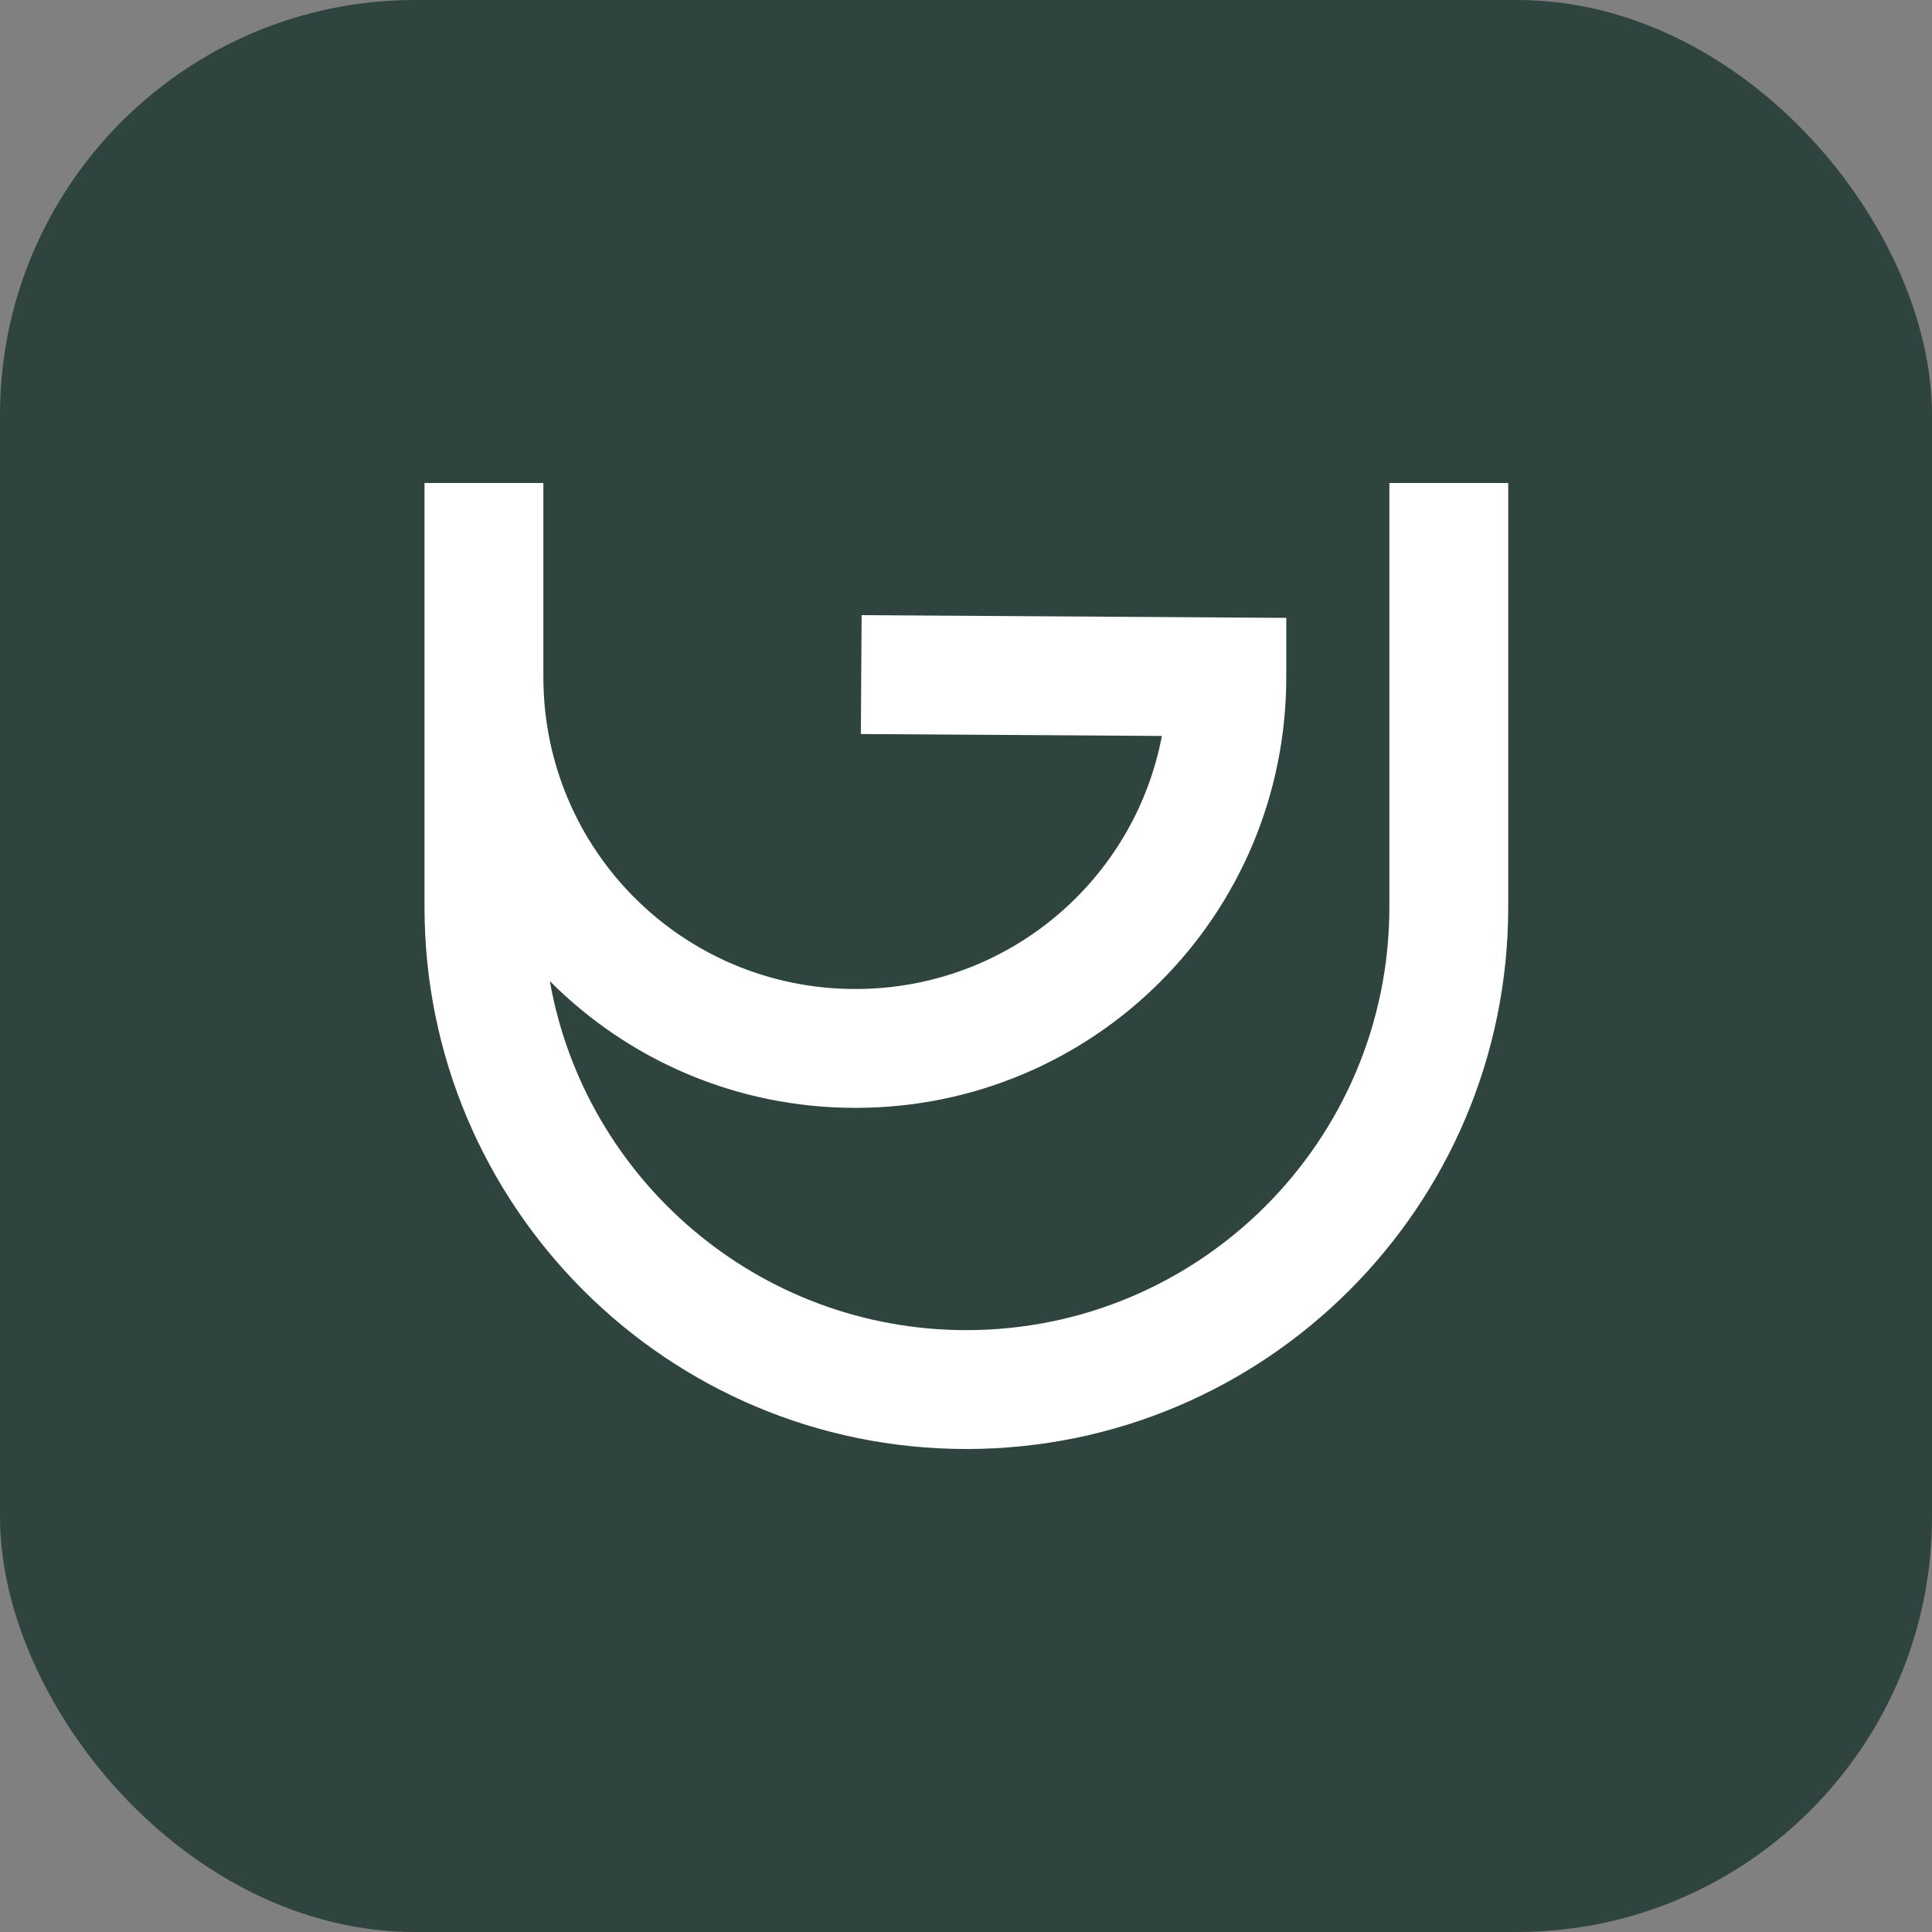
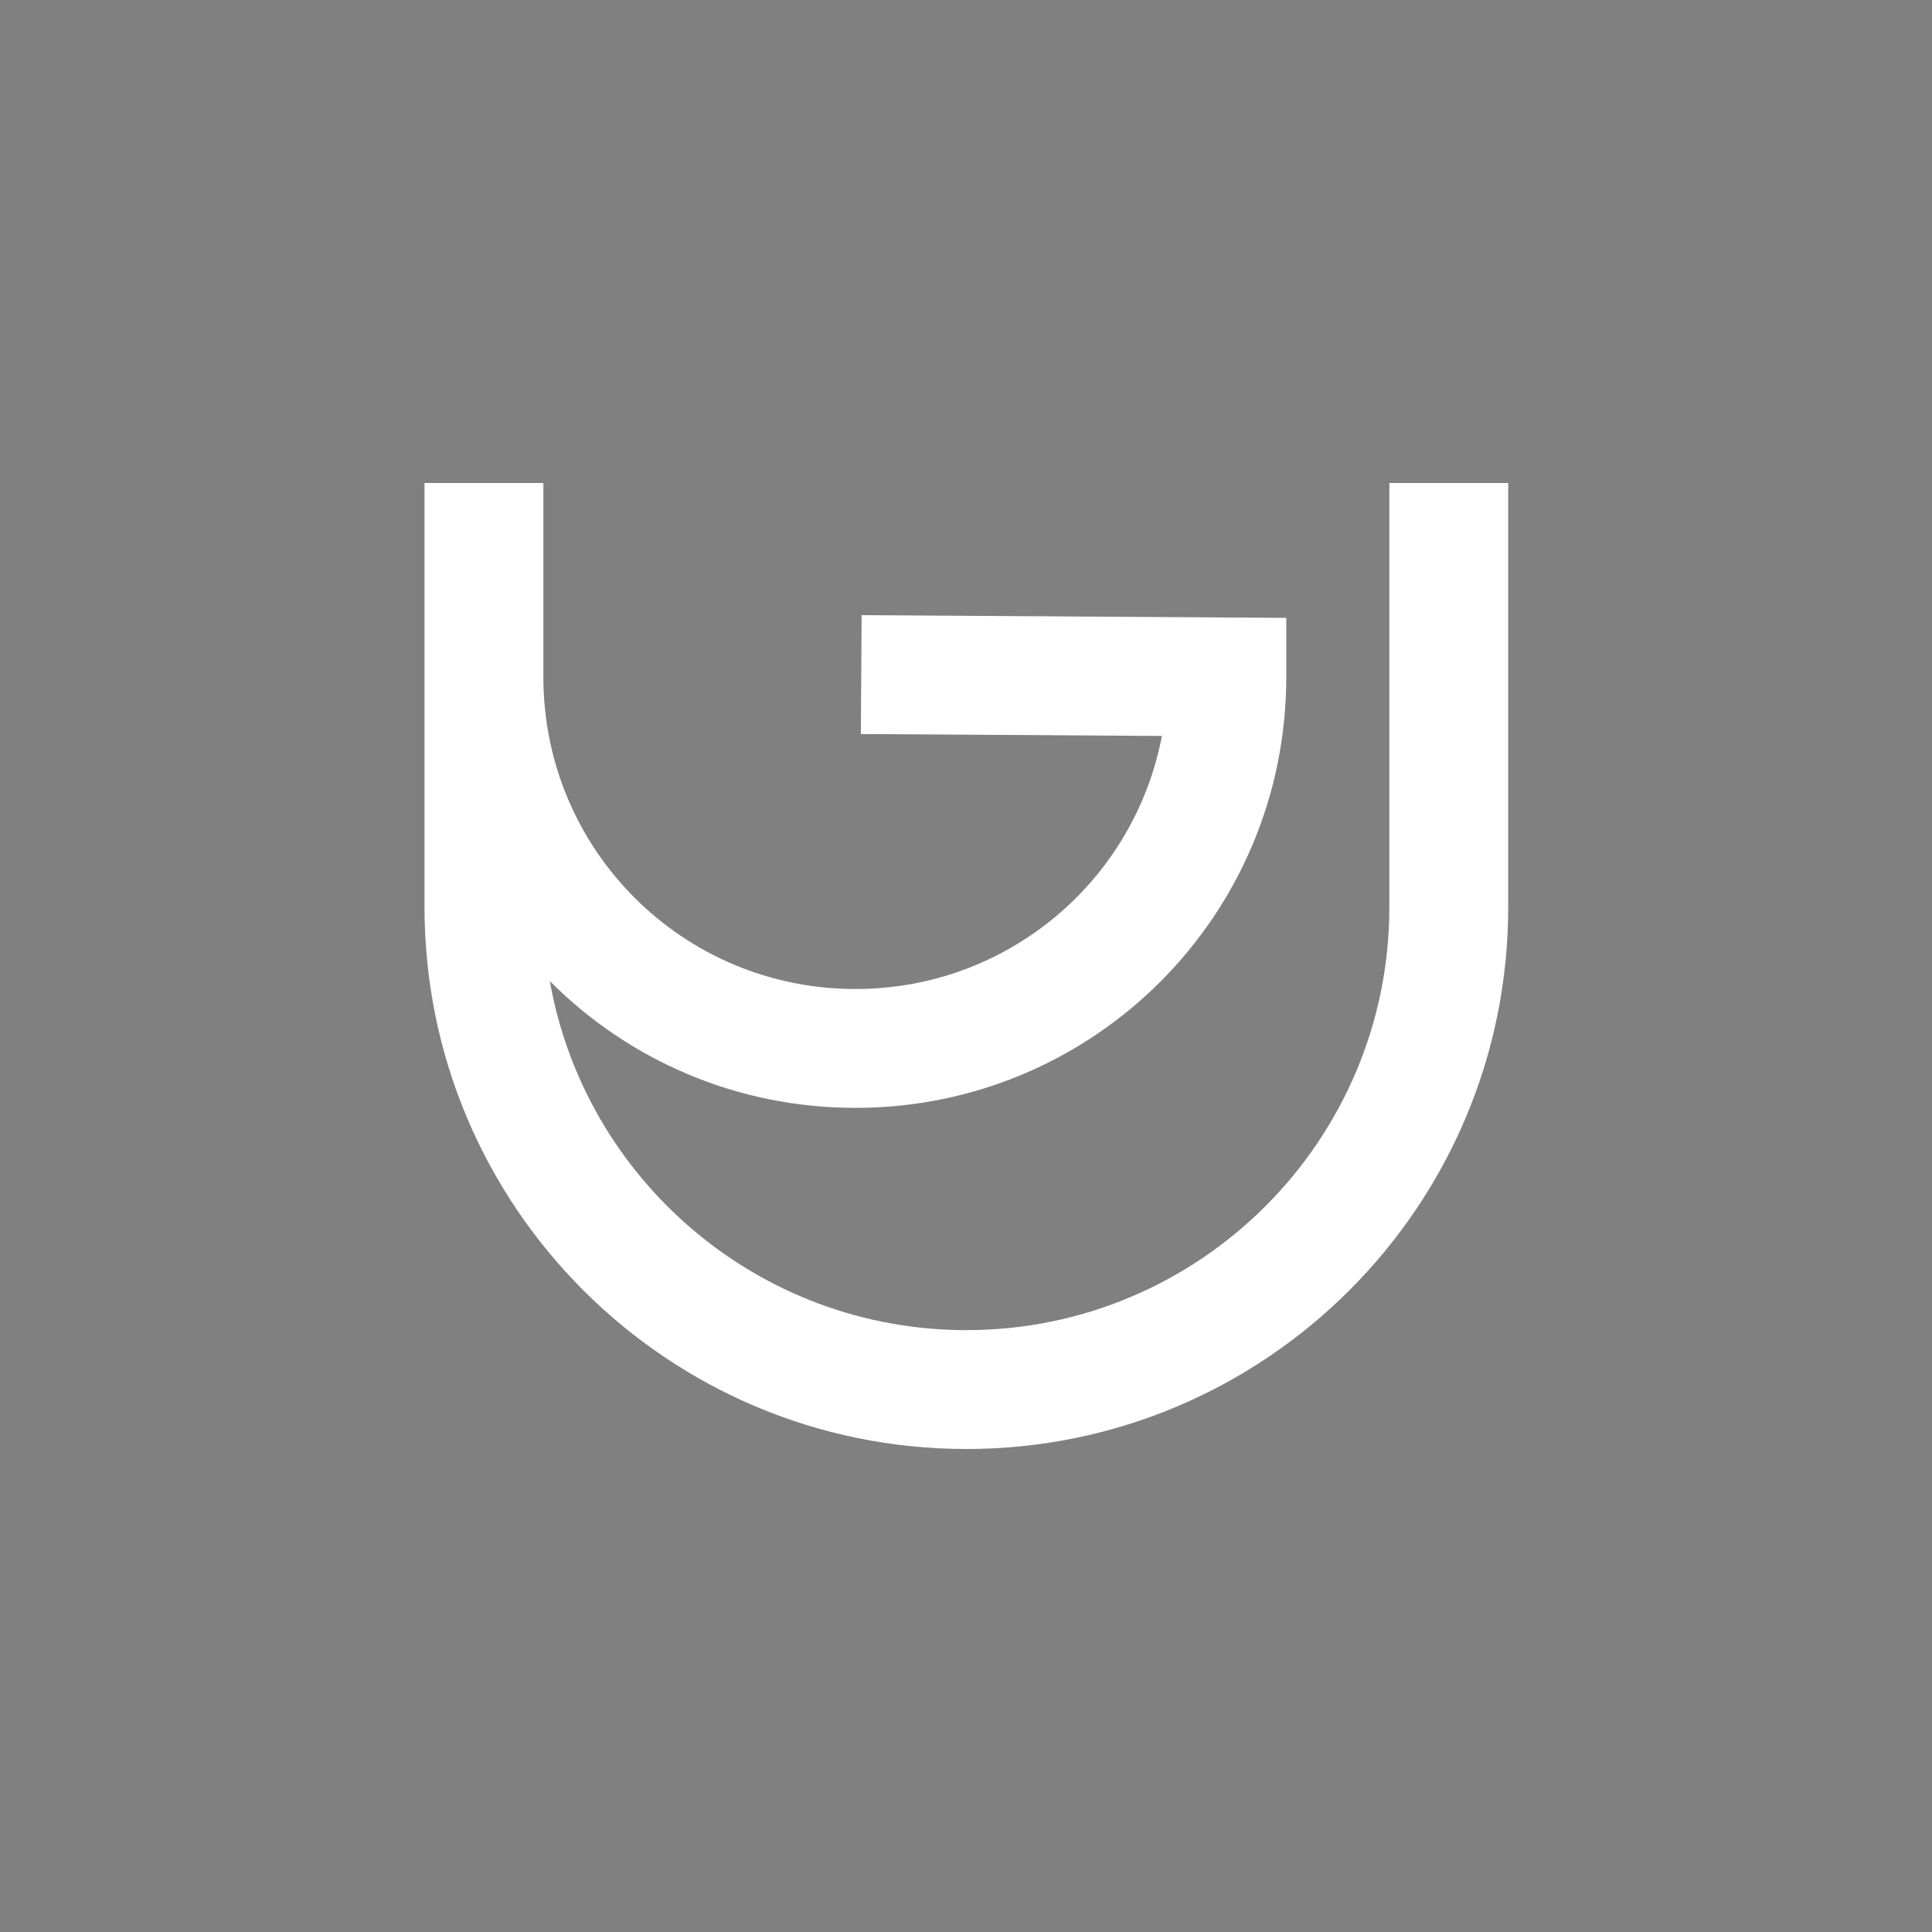
<svg xmlns="http://www.w3.org/2000/svg" version="1.1" width="1024" height="1024">
  <rect width="100%" height="100%" fill="#808080" stroke="none" />
  <svg width="1024" height="1024" viewBox="0 0 1024 1024" fill="none">
    <g clip-path="url(#clip0_1489_6189)">
-       <rect width="1024" height="1024" rx="220" fill="#2F443F" />
      <path fill-rule="evenodd" clip-rule="evenodd" d="M225 256H287.994V358.787C287.994 450.369 361.807 524.191 453.377 524.191C534.248 524.191 601.27 466.61 615.827 390.069L456.271 389.049L456.674 326.048L681.754 327.487V358.787C681.754 485.164 579.737 587.194 453.377 587.194C390 587.194 332.747 561.527 291.418 519.995C309.981 625.092 401.808 704.998 512.193 704.998C635.957 704.998 736.392 604.549 736.392 480.769V256H799.387V480.769C799.387 639.345 670.748 768 512.193 768C353.639 768 225 639.345 225 480.769V256Z" fill="white" />
    </g>
    <defs>
      <clipPath id="SvgjsClipPath1008">
-         <rect width="1024" height="1024" fill="white" />
-       </clipPath>
+         </clipPath>
    </defs>
  </svg>
  <style>@media (prefers-color-scheme: light) { :root { filter: none; } }
@media (prefers-color-scheme: dark) { :root { filter: none; } }
</style>
</svg>